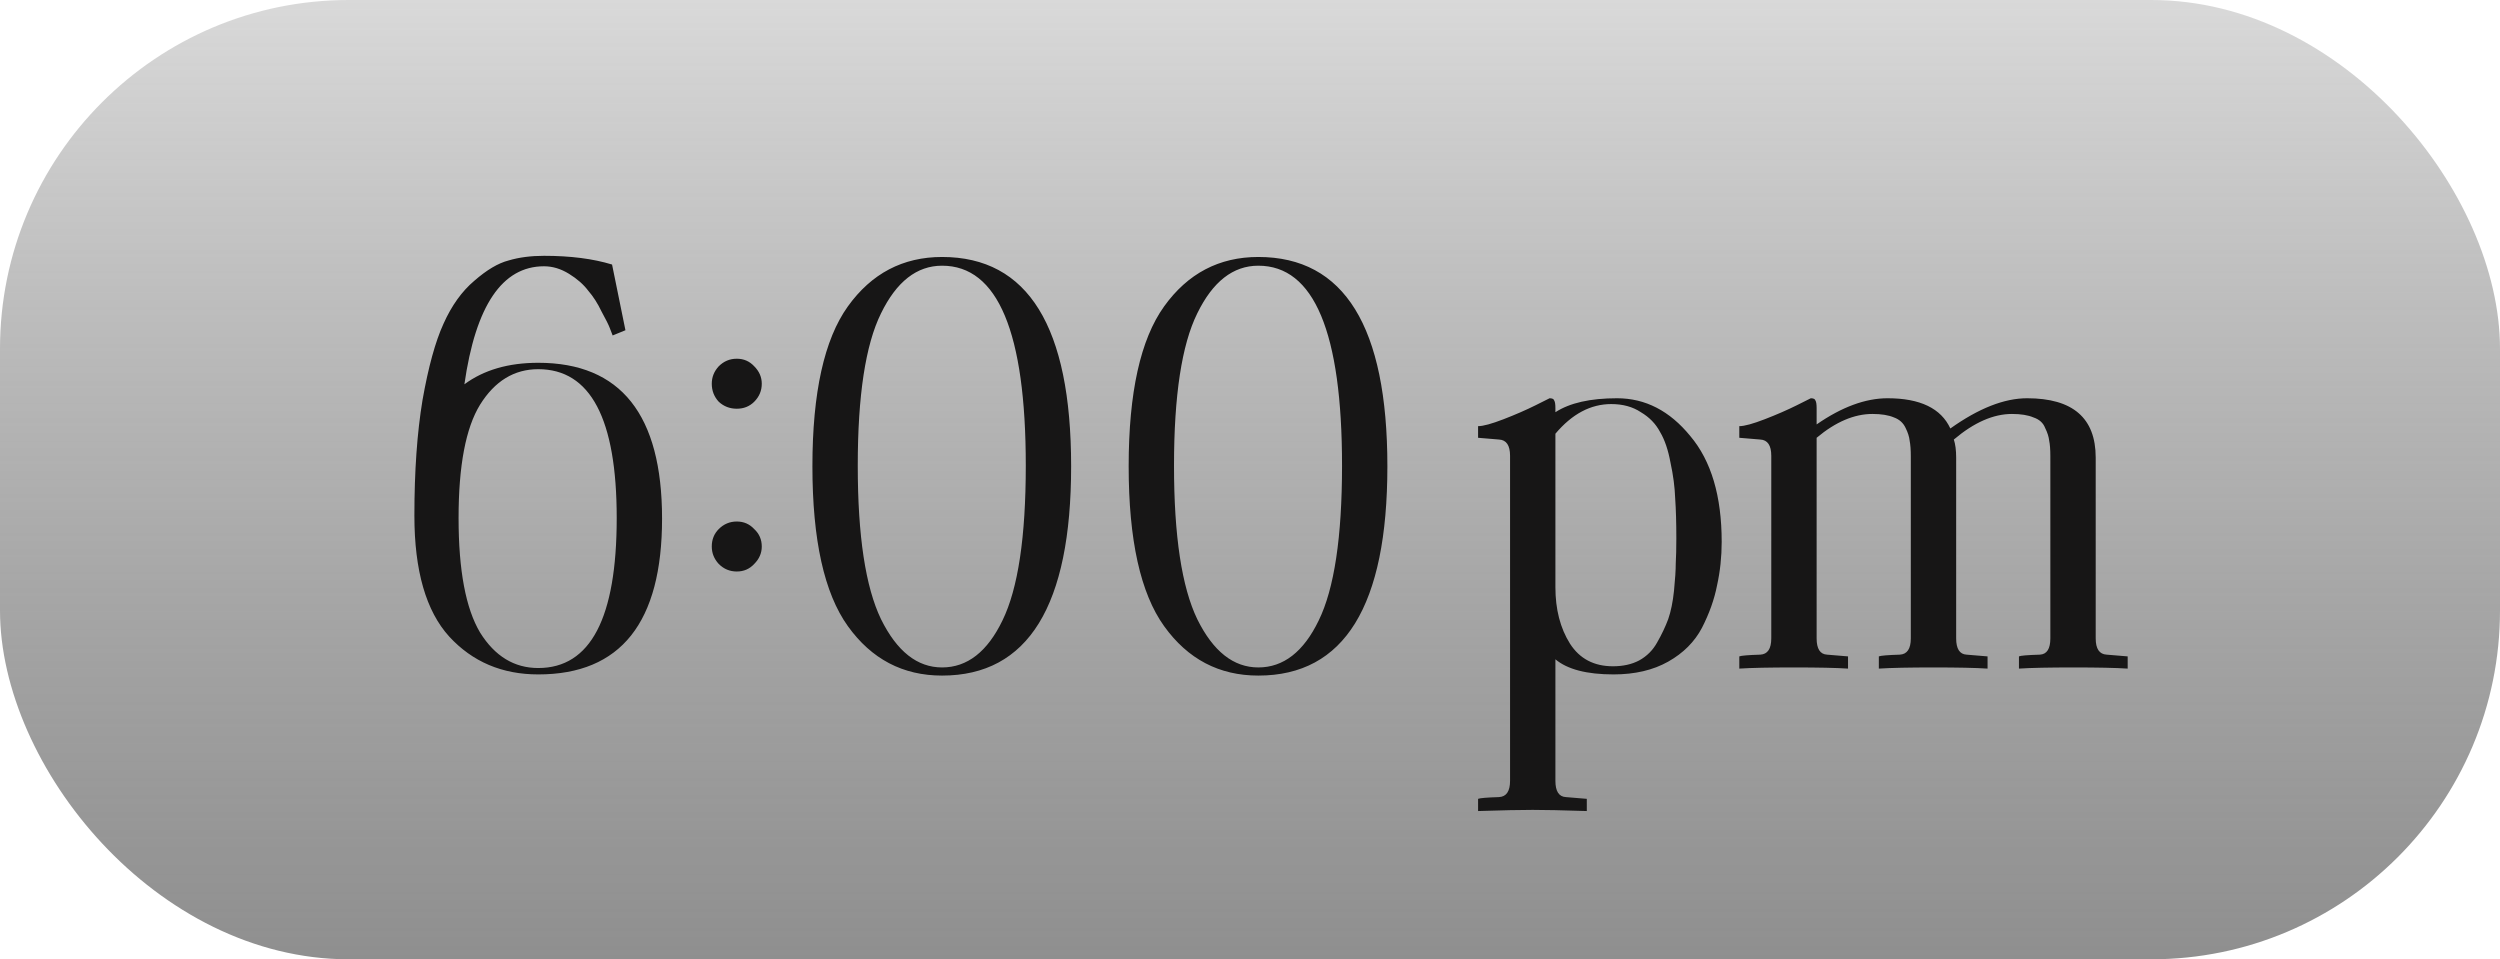
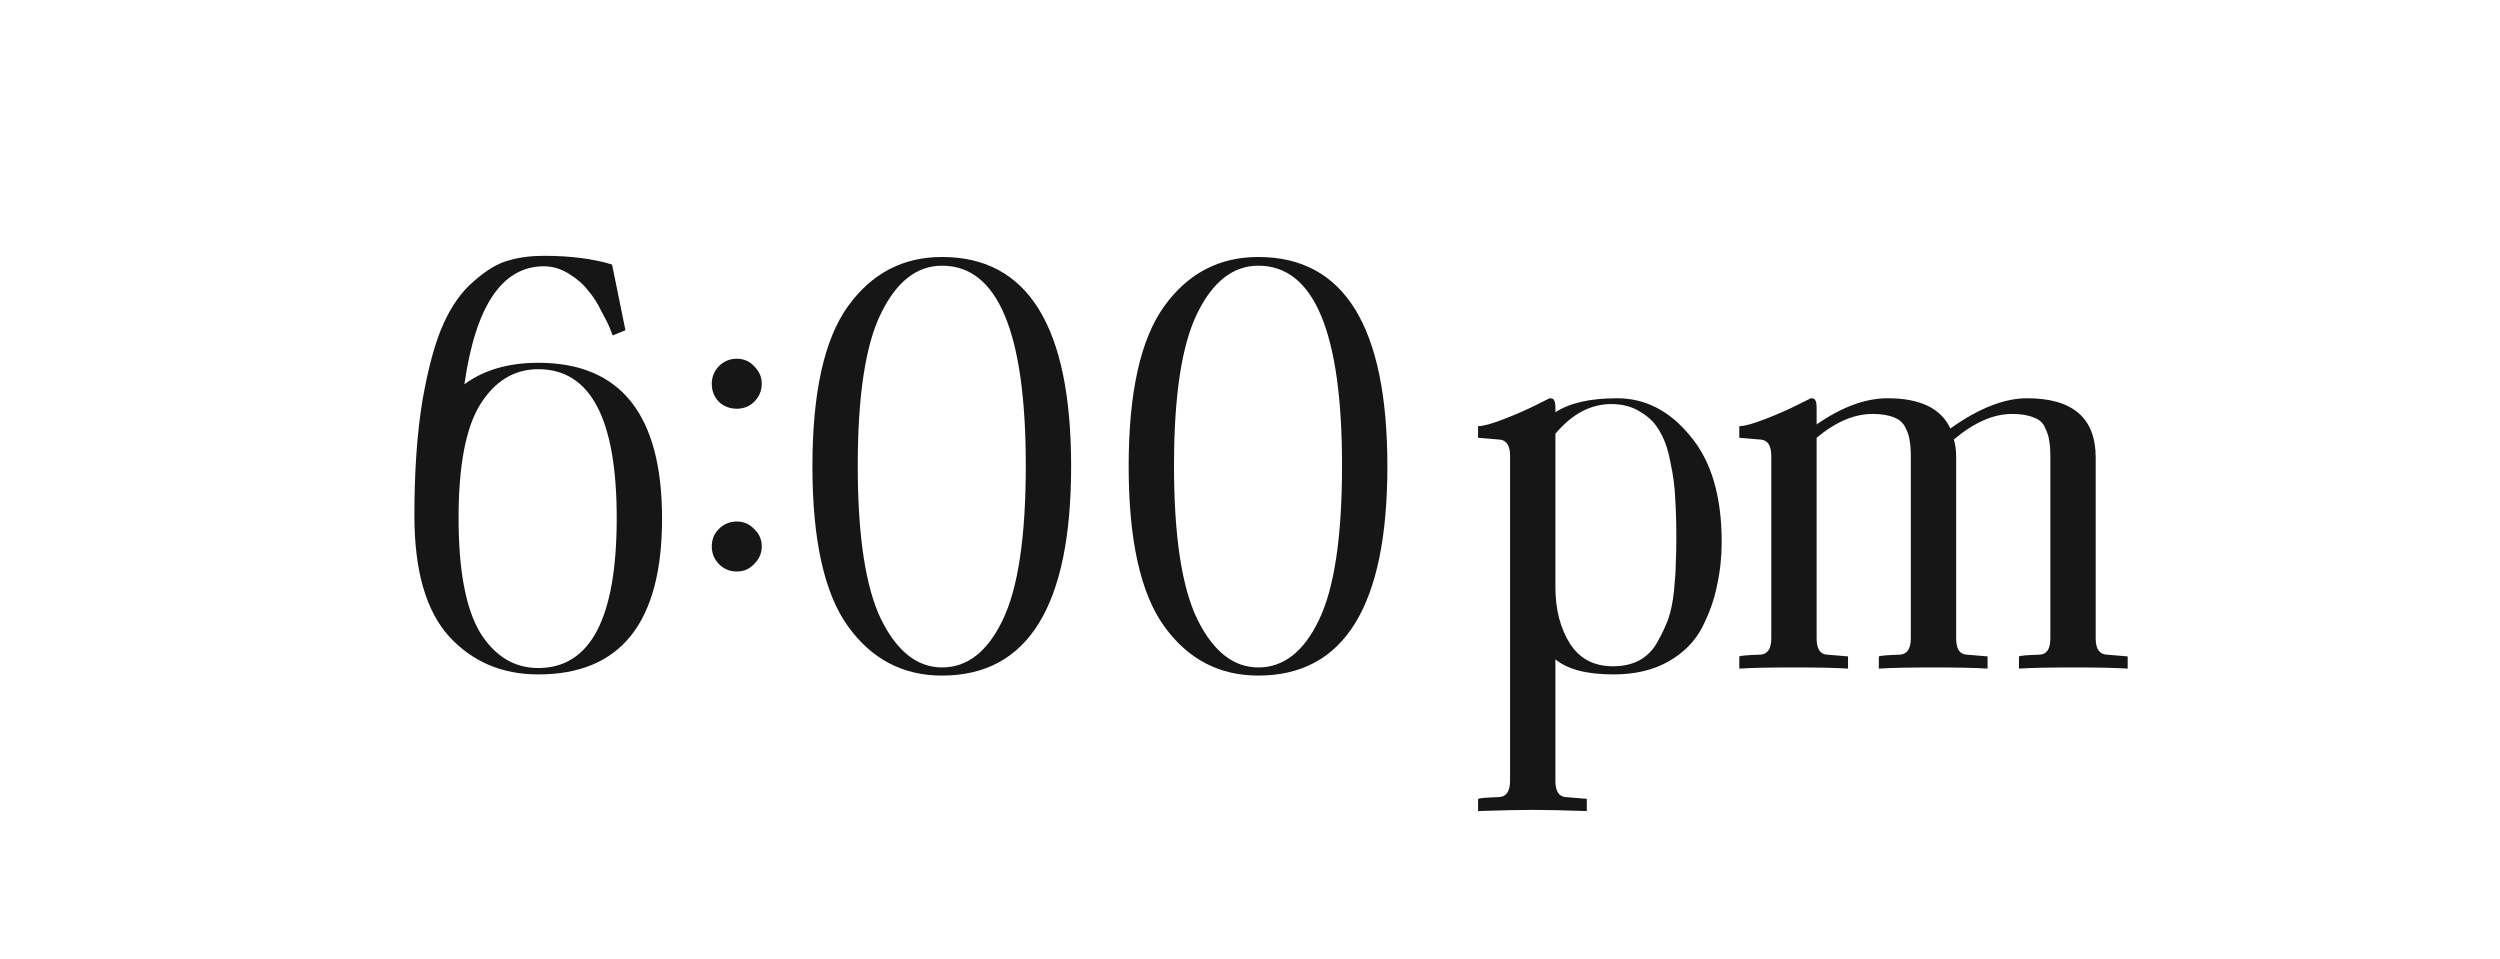
<svg xmlns="http://www.w3.org/2000/svg" width="86" height="33" viewBox="0 0 86 33" fill="none">
-   <rect width="86" height="33" rx="12" fill="url(#paint0_linear_1026_221)" />
  <path d="M18.515 22.98C20.315 22.98 21.215 21.26 21.215 17.82C21.215 14.407 20.315 12.7 18.515 12.7C17.689 12.7 17.022 13.107 16.515 13.92C16.022 14.72 15.775 16.02 15.775 17.82C15.775 19.62 16.022 20.933 16.515 21.76C17.022 22.573 17.689 22.98 18.515 22.98ZM18.515 12.48C21.355 12.48 22.775 14.267 22.775 17.84C22.775 21.413 21.355 23.2 18.515 23.2C17.275 23.2 16.255 22.767 15.455 21.9C14.655 21.02 14.255 19.633 14.255 17.74C14.255 16.207 14.349 14.88 14.535 13.76C14.735 12.627 14.975 11.753 15.255 11.14C15.535 10.513 15.889 10.02 16.315 9.66C16.742 9.287 17.135 9.053 17.495 8.96C17.855 8.853 18.262 8.8 18.715 8.8C19.622 8.8 20.402 8.9 21.055 9.1L21.515 11.36L21.075 11.54C21.049 11.473 21.015 11.387 20.975 11.28C20.935 11.173 20.842 10.987 20.695 10.72C20.562 10.44 20.409 10.2 20.235 10C20.075 9.787 19.855 9.593 19.575 9.42C19.295 9.247 19.009 9.16 18.715 9.16C17.275 9.16 16.362 10.513 15.975 13.22C16.642 12.727 17.489 12.48 18.515 12.48ZM25.945 13.82C25.785 13.98 25.585 14.06 25.345 14.06C25.105 14.06 24.898 13.98 24.725 13.82C24.565 13.647 24.485 13.44 24.485 13.2C24.485 12.973 24.565 12.773 24.725 12.6C24.898 12.427 25.105 12.34 25.345 12.34C25.585 12.34 25.785 12.427 25.945 12.6C26.118 12.773 26.205 12.973 26.205 13.2C26.205 13.44 26.118 13.647 25.945 13.82ZM24.725 18.2C24.898 18.027 25.105 17.94 25.345 17.94C25.585 17.94 25.785 18.027 25.945 18.2C26.118 18.36 26.205 18.56 26.205 18.8C26.205 19.027 26.118 19.227 25.945 19.4C25.785 19.573 25.585 19.66 25.345 19.66C25.105 19.66 24.898 19.573 24.725 19.4C24.565 19.227 24.485 19.027 24.485 18.8C24.485 18.56 24.565 18.36 24.725 18.2ZM32.407 8.84C35.367 8.84 36.847 11.24 36.847 16.04C36.847 20.84 35.367 23.24 32.407 23.24C31.06 23.24 29.98 22.673 29.167 21.54C28.354 20.407 27.947 18.573 27.947 16.04C27.947 13.507 28.354 11.673 29.167 10.54C29.98 9.407 31.06 8.84 32.407 8.84ZM32.407 22.96C33.273 22.96 33.967 22.42 34.487 21.34C35.02 20.247 35.287 18.473 35.287 16.02C35.287 11.433 34.327 9.14 32.407 9.14C31.54 9.14 30.84 9.687 30.307 10.78C29.773 11.86 29.507 13.607 29.507 16.02C29.507 18.433 29.773 20.193 30.307 21.3C30.854 22.407 31.553 22.96 32.407 22.96ZM43.286 8.84C46.246 8.84 47.726 11.24 47.726 16.04C47.726 20.84 46.246 23.24 43.286 23.24C41.939 23.24 40.859 22.673 40.046 21.54C39.232 20.407 38.826 18.573 38.826 16.04C38.826 13.507 39.232 11.673 40.046 10.54C40.859 9.407 41.939 8.84 43.286 8.84ZM43.286 22.96C44.152 22.96 44.846 22.42 45.366 21.34C45.899 20.247 46.166 18.473 46.166 16.02C46.166 11.433 45.206 9.14 43.286 9.14C42.419 9.14 41.719 9.687 41.186 10.78C40.652 11.86 40.386 13.607 40.386 16.02C40.386 18.433 40.652 20.193 41.186 21.3C41.732 22.407 42.432 22.96 43.286 22.96Z" fill="#171616" />
  <path d="M57.666 18.52C57.666 17.987 57.653 17.527 57.626 17.14C57.612 16.753 57.559 16.347 57.466 15.92C57.386 15.48 57.266 15.127 57.106 14.86C56.959 14.58 56.739 14.353 56.446 14.18C56.166 13.993 55.826 13.9 55.426 13.9C54.719 13.9 54.079 14.24 53.506 14.92V20.2C53.506 20.96 53.672 21.607 54.006 22.14C54.339 22.66 54.833 22.92 55.486 22.92C55.833 22.92 56.133 22.853 56.386 22.72C56.653 22.573 56.859 22.367 57.006 22.1C57.166 21.82 57.292 21.553 57.386 21.3C57.479 21.033 57.546 20.707 57.586 20.32C57.626 19.92 57.646 19.607 57.646 19.38C57.659 19.153 57.666 18.867 57.666 18.52ZM55.626 13.7C56.599 13.7 57.439 14.133 58.146 15C58.866 15.853 59.226 17.067 59.226 18.64C59.226 19.16 59.172 19.66 59.066 20.14C58.972 20.62 58.799 21.107 58.546 21.6C58.292 22.08 57.906 22.467 57.386 22.76C56.866 23.053 56.239 23.2 55.506 23.2C54.586 23.2 53.919 23.027 53.506 22.68V26.86C53.506 27.22 53.626 27.407 53.866 27.42L54.586 27.48V27.9C53.759 27.873 53.139 27.86 52.726 27.86C52.299 27.86 51.672 27.873 50.846 27.9V27.48C50.913 27.453 51.153 27.433 51.566 27.42C51.819 27.407 51.946 27.22 51.946 26.86V15.68C51.946 15.32 51.819 15.133 51.566 15.12L50.846 15.06V14.66C51.019 14.66 51.312 14.58 51.726 14.42C52.139 14.26 52.506 14.1 52.826 13.94L53.306 13.7C53.399 13.7 53.453 13.727 53.466 13.78C53.492 13.82 53.506 13.907 53.506 14.04V14.18C53.999 13.86 54.706 13.7 55.626 13.7ZM72.472 22.52L73.192 22.58V23C72.778 22.973 72.158 22.96 71.332 22.96C70.492 22.96 69.865 22.973 69.452 23V22.58C69.505 22.553 69.745 22.533 70.172 22.52C70.412 22.507 70.532 22.32 70.532 21.96V15.7C70.532 15.46 70.518 15.28 70.492 15.16C70.478 15.027 70.432 14.88 70.352 14.72C70.285 14.547 70.152 14.427 69.952 14.36C69.765 14.28 69.518 14.24 69.212 14.24C68.572 14.24 67.905 14.533 67.212 15.12C67.265 15.28 67.292 15.487 67.292 15.74V21.96C67.292 22.32 67.412 22.507 67.652 22.52L68.372 22.58V23C67.958 22.973 67.338 22.96 66.512 22.96C65.685 22.96 65.058 22.973 64.632 23V22.58C64.698 22.553 64.938 22.533 65.352 22.52C65.605 22.507 65.732 22.32 65.732 21.96V15.7C65.732 15.473 65.718 15.293 65.692 15.16C65.678 15.027 65.632 14.88 65.552 14.72C65.472 14.547 65.338 14.427 65.152 14.36C64.965 14.28 64.718 14.24 64.412 14.24C63.785 14.24 63.145 14.513 62.492 15.06V21.96C62.492 22.32 62.612 22.507 62.852 22.52L63.572 22.58V23C63.158 22.973 62.538 22.96 61.712 22.96C60.872 22.96 60.245 22.973 59.832 23V22.58C59.898 22.553 60.138 22.533 60.552 22.52C60.805 22.507 60.932 22.32 60.932 21.96V15.68C60.932 15.32 60.805 15.133 60.552 15.12L59.832 15.06V14.66C60.005 14.66 60.298 14.58 60.712 14.42C61.125 14.26 61.492 14.1 61.812 13.94L62.292 13.7C62.385 13.7 62.438 13.727 62.452 13.78C62.478 13.82 62.492 13.907 62.492 14.04V14.6C63.358 14 64.172 13.7 64.932 13.7C66.052 13.7 66.772 14.047 67.092 14.74C68.065 14.047 68.945 13.7 69.732 13.7C71.305 13.7 72.092 14.38 72.092 15.74V21.96C72.092 22.32 72.218 22.507 72.472 22.52Z" fill="#171616" />
  <defs>
    <linearGradient id="paint0_linear_1026_221" x1="43" y1="0" x2="43" y2="33" gradientUnits="userSpaceOnUse">
      <stop stop-color="#D9D9D9" />
      <stop offset="1" stop-color="#737373" stop-opacity="0.8" />
    </linearGradient>
  </defs>
</svg>